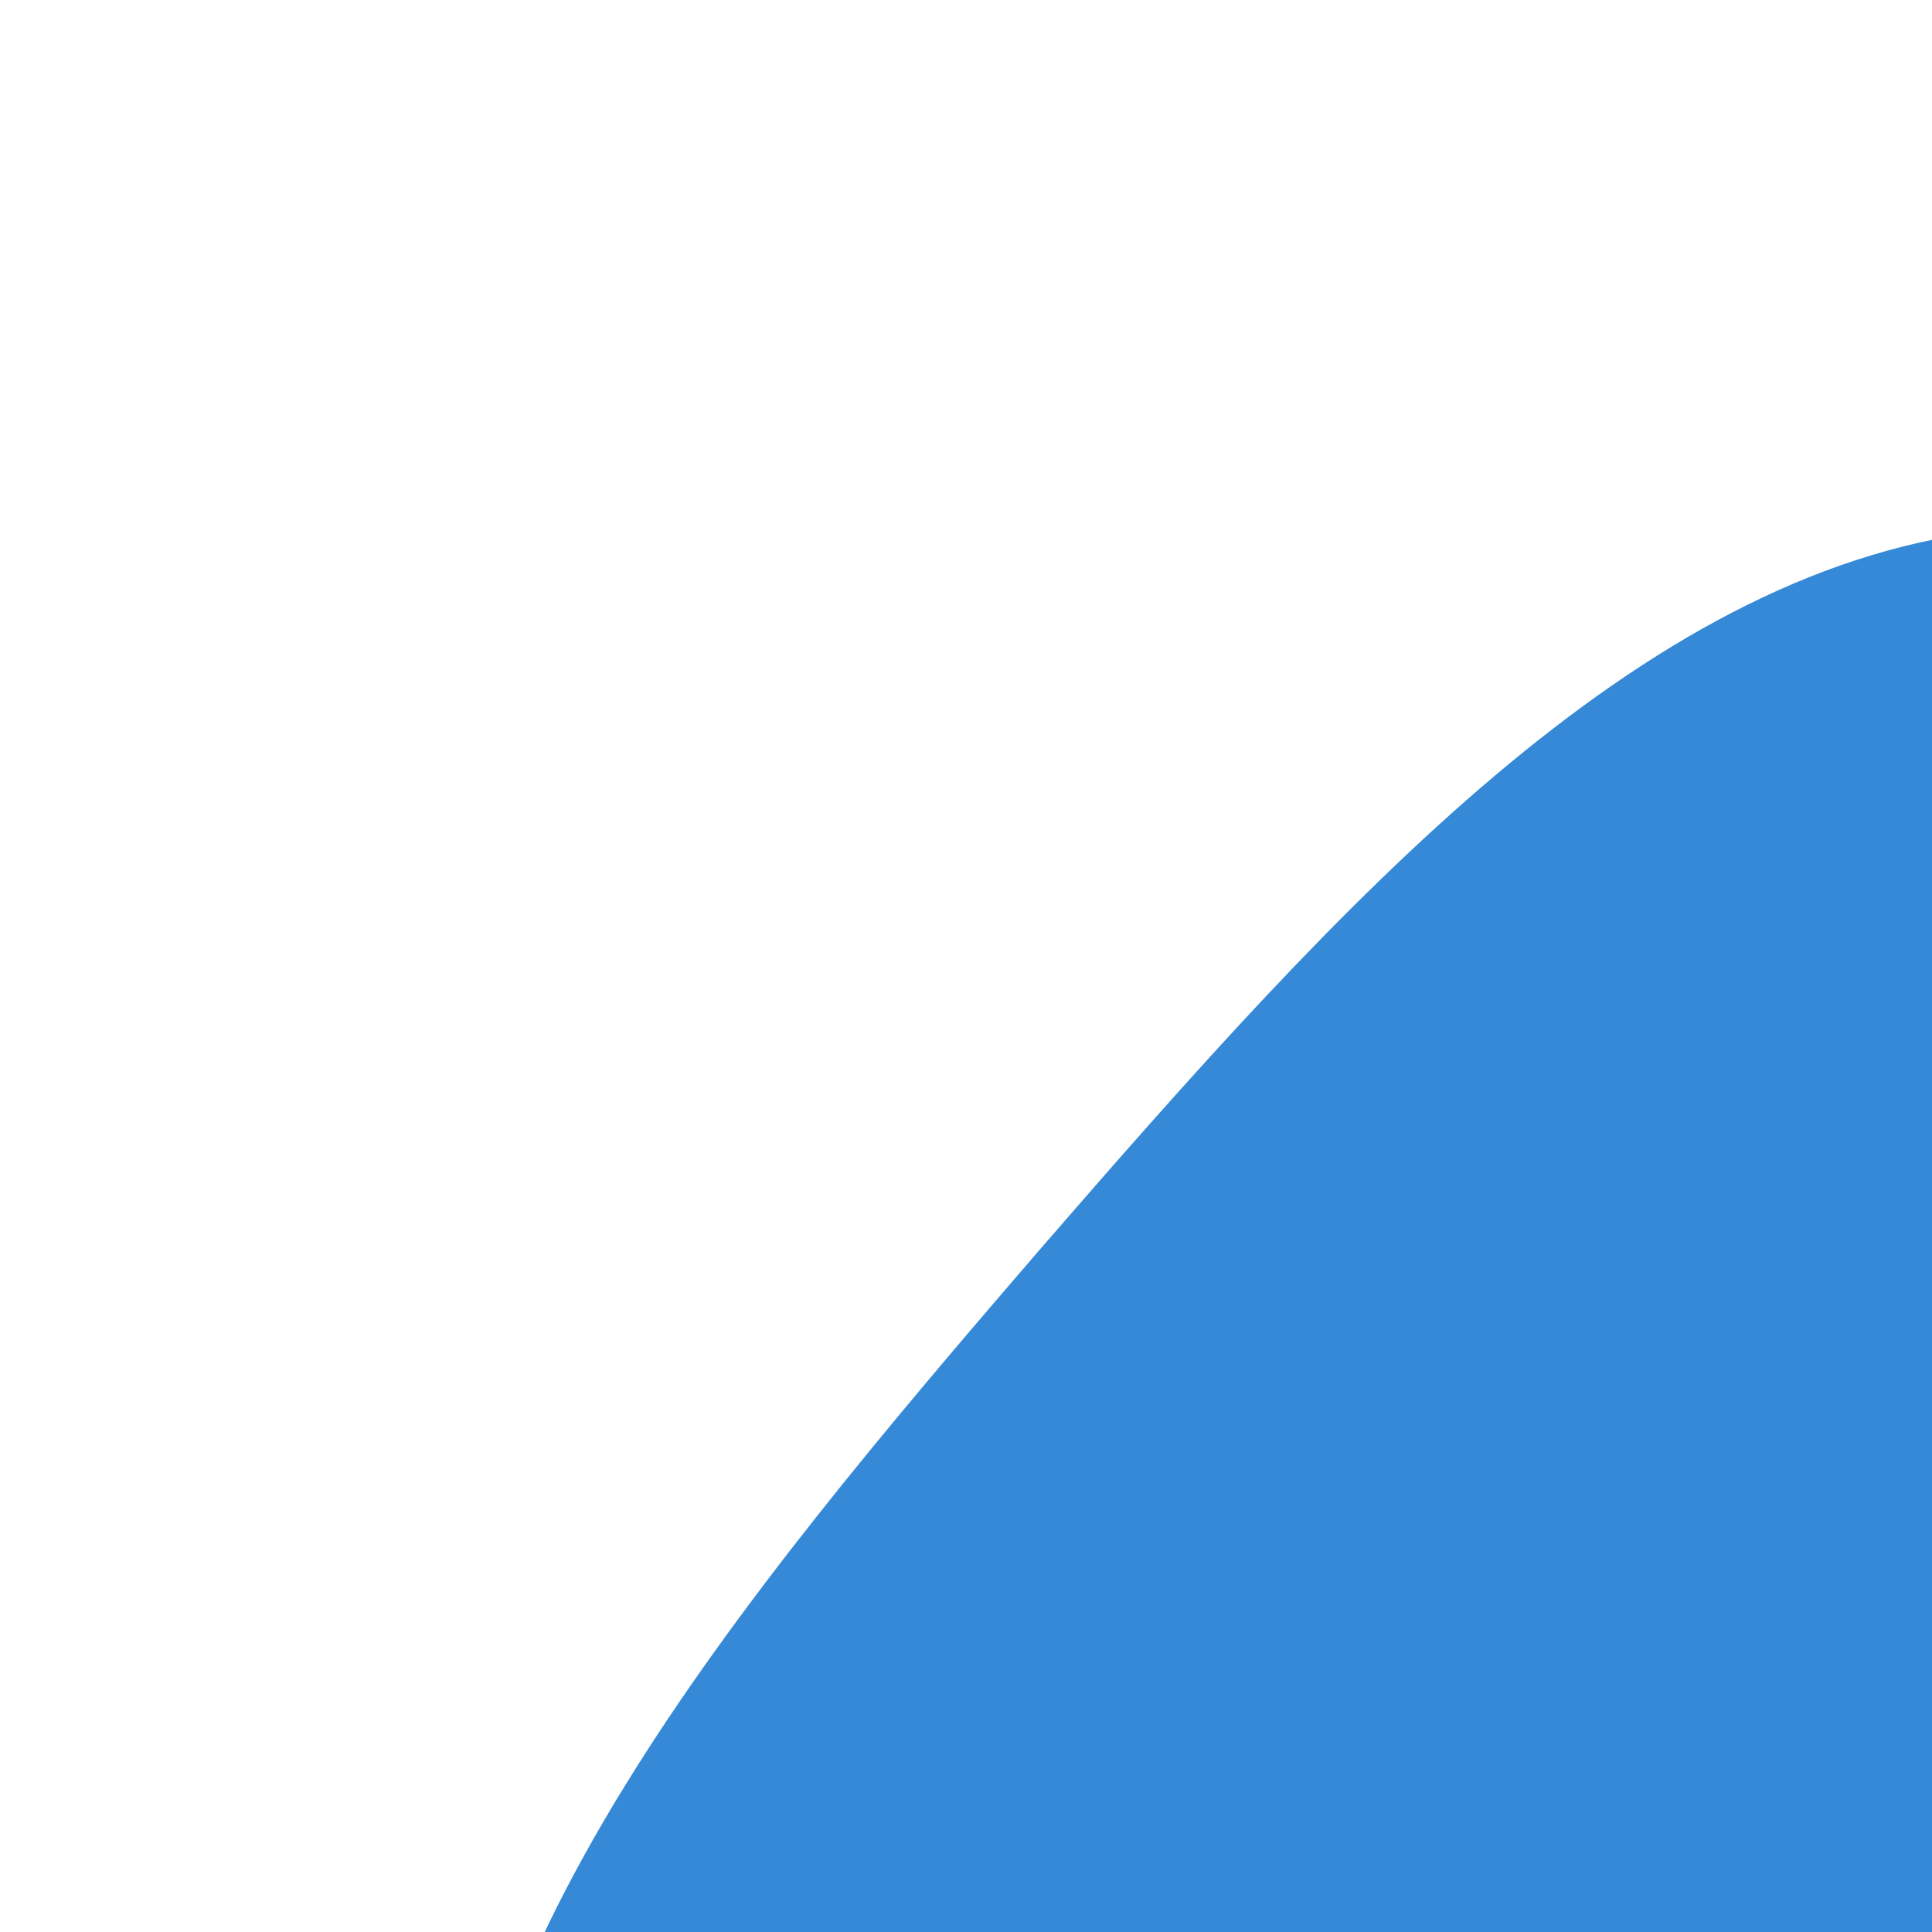
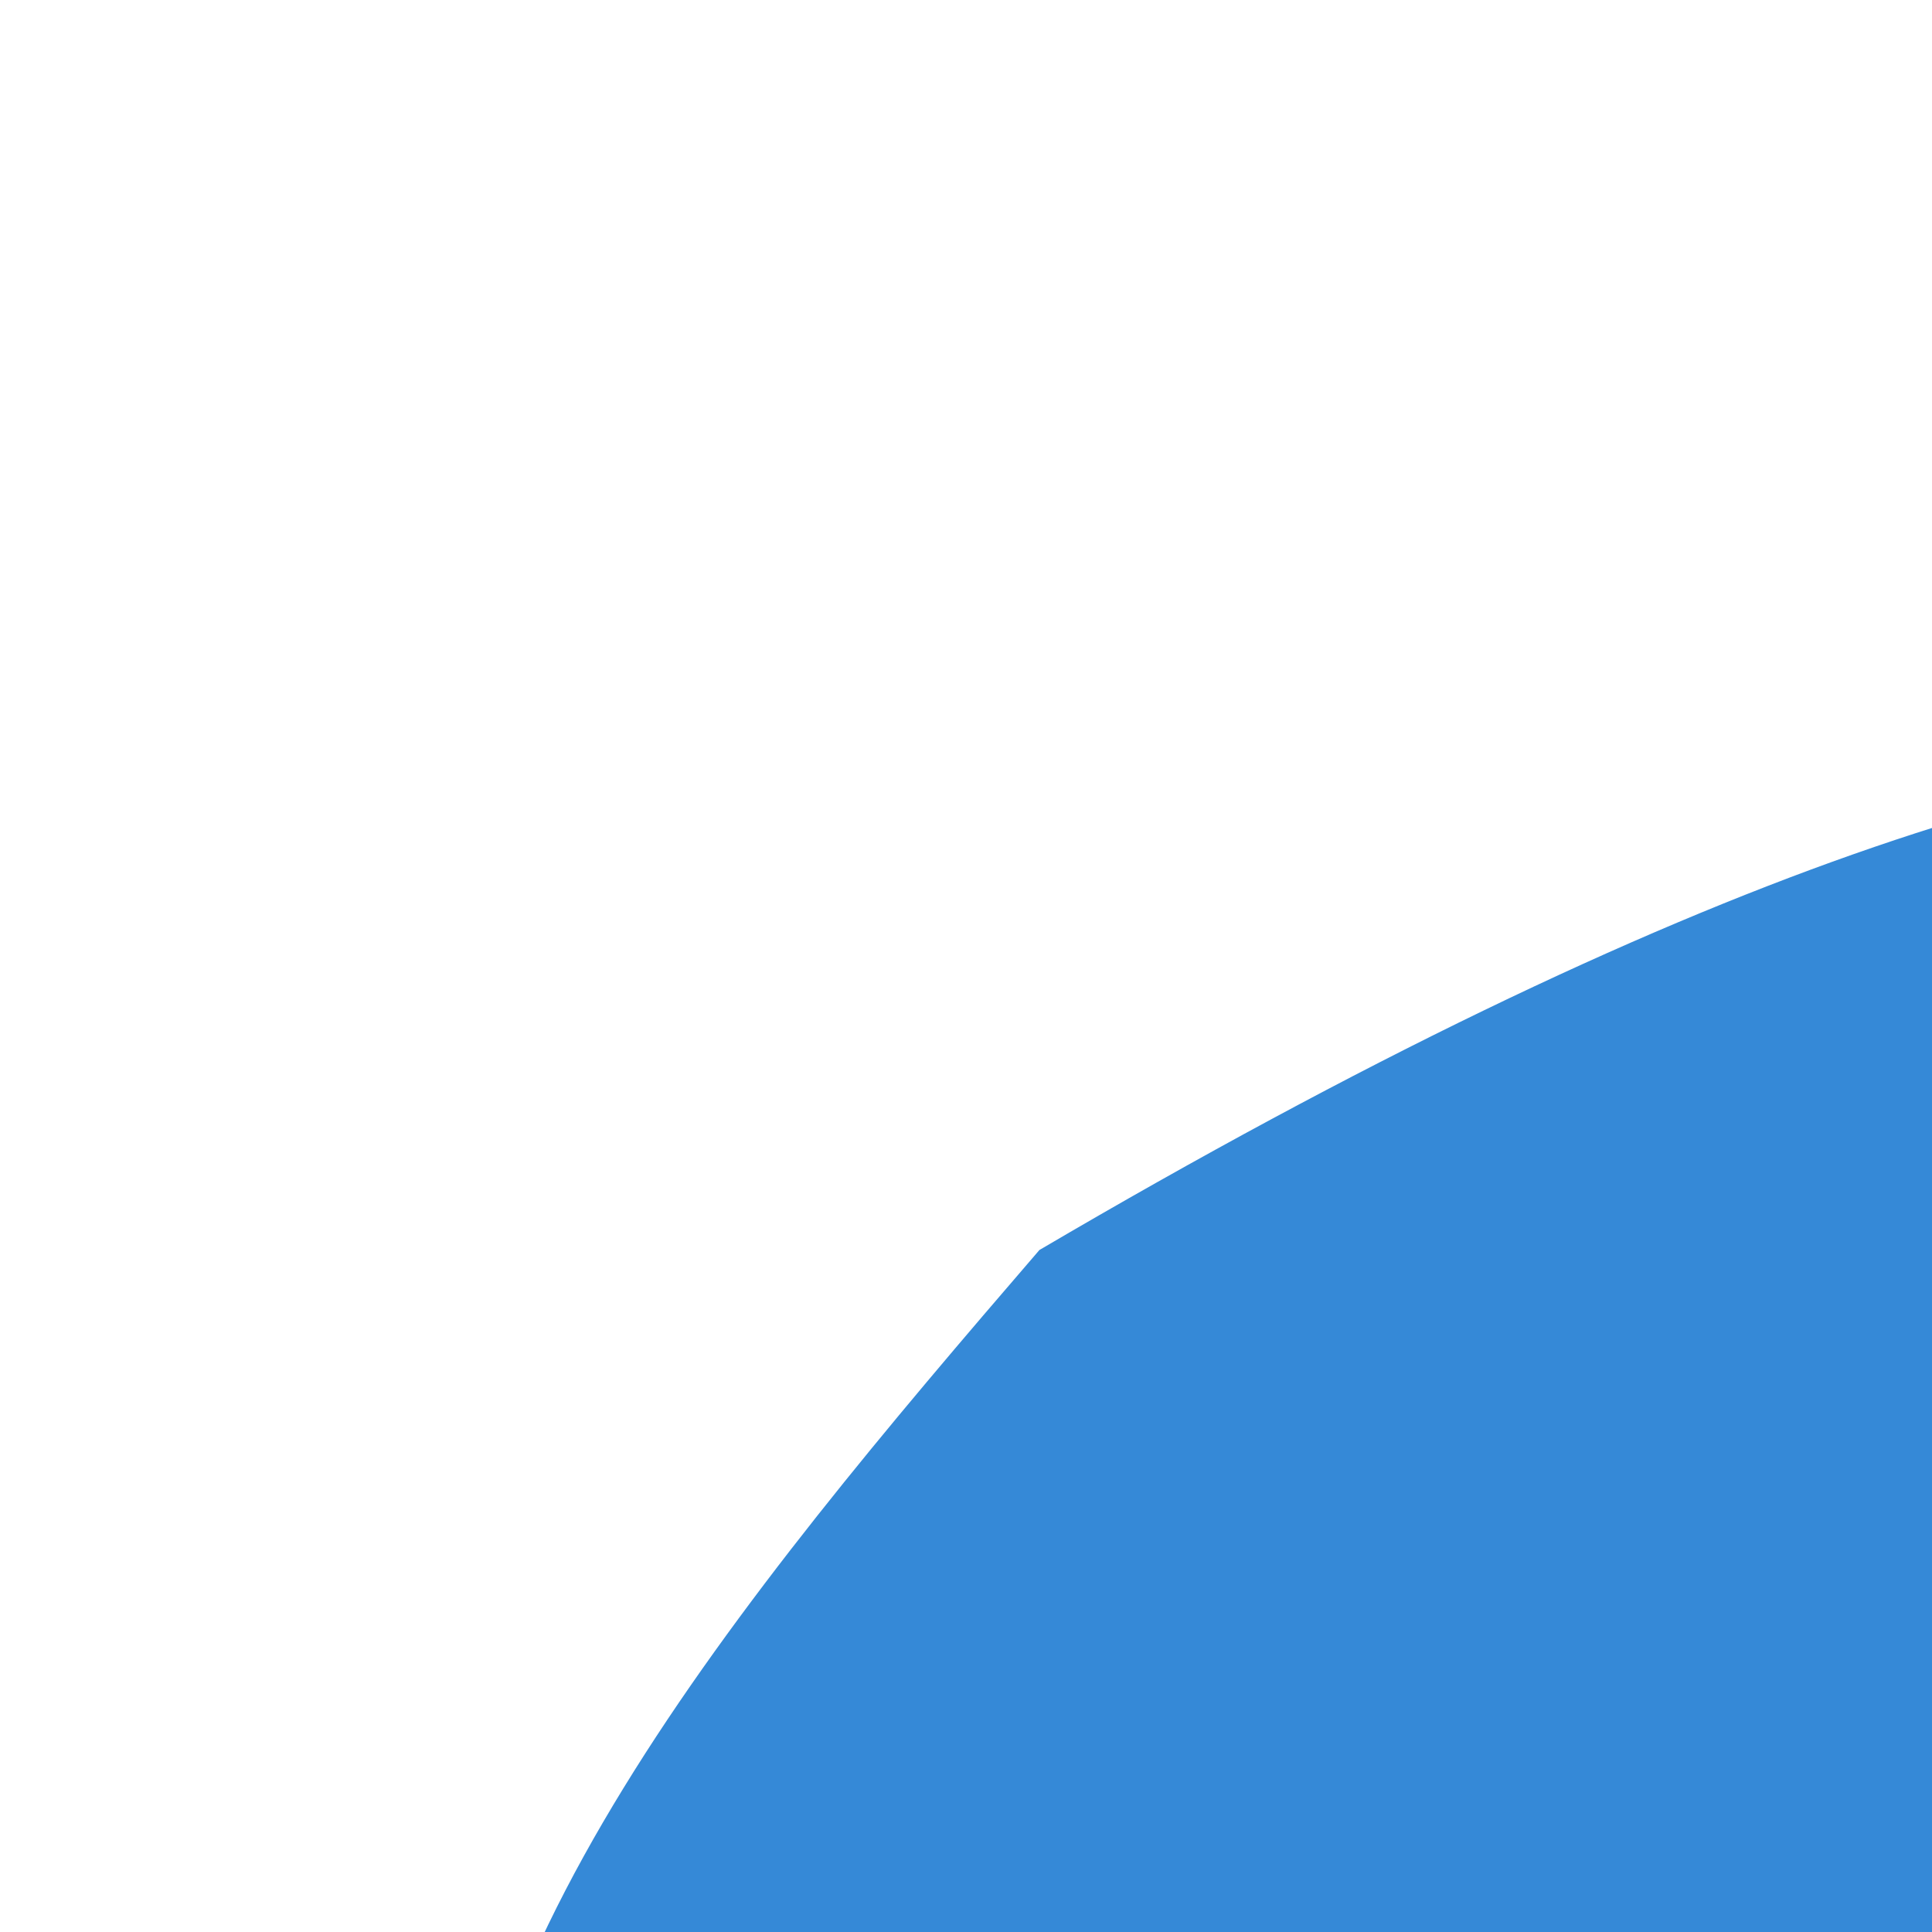
<svg xmlns="http://www.w3.org/2000/svg" viewBox="0 0 100 100">
-   <path fill="#3589D7" d="M56,-44.2C70.6,-26.3,79.2,-3.2,74.7,17.4C70.3,38,53,55.9,32.3,65.2C11.6,74.5,-12.5,75.1,-34.1,66.4C-55.7,57.7,-74.8,39.6,-76.4,20.8C-77.9,2.1,-61.8,-17.2,-46.2,-35.3C-30.5,-53.4,-15.3,-70.3,2.7,-72.5C20.7,-74.6,41.4,-62.1,56,-44.2Z" transform="translate(100 100)" />
+   <path fill="#3589D7" d="M56,-44.2C70.6,-26.3,79.2,-3.2,74.7,17.4C70.3,38,53,55.9,32.3,65.2C11.6,74.5,-12.5,75.1,-34.1,66.4C-55.7,57.7,-74.8,39.6,-76.4,20.8C-77.9,2.1,-61.8,-17.2,-46.2,-35.3C20.7,-74.6,41.4,-62.1,56,-44.2Z" transform="translate(100 100)" />
</svg>